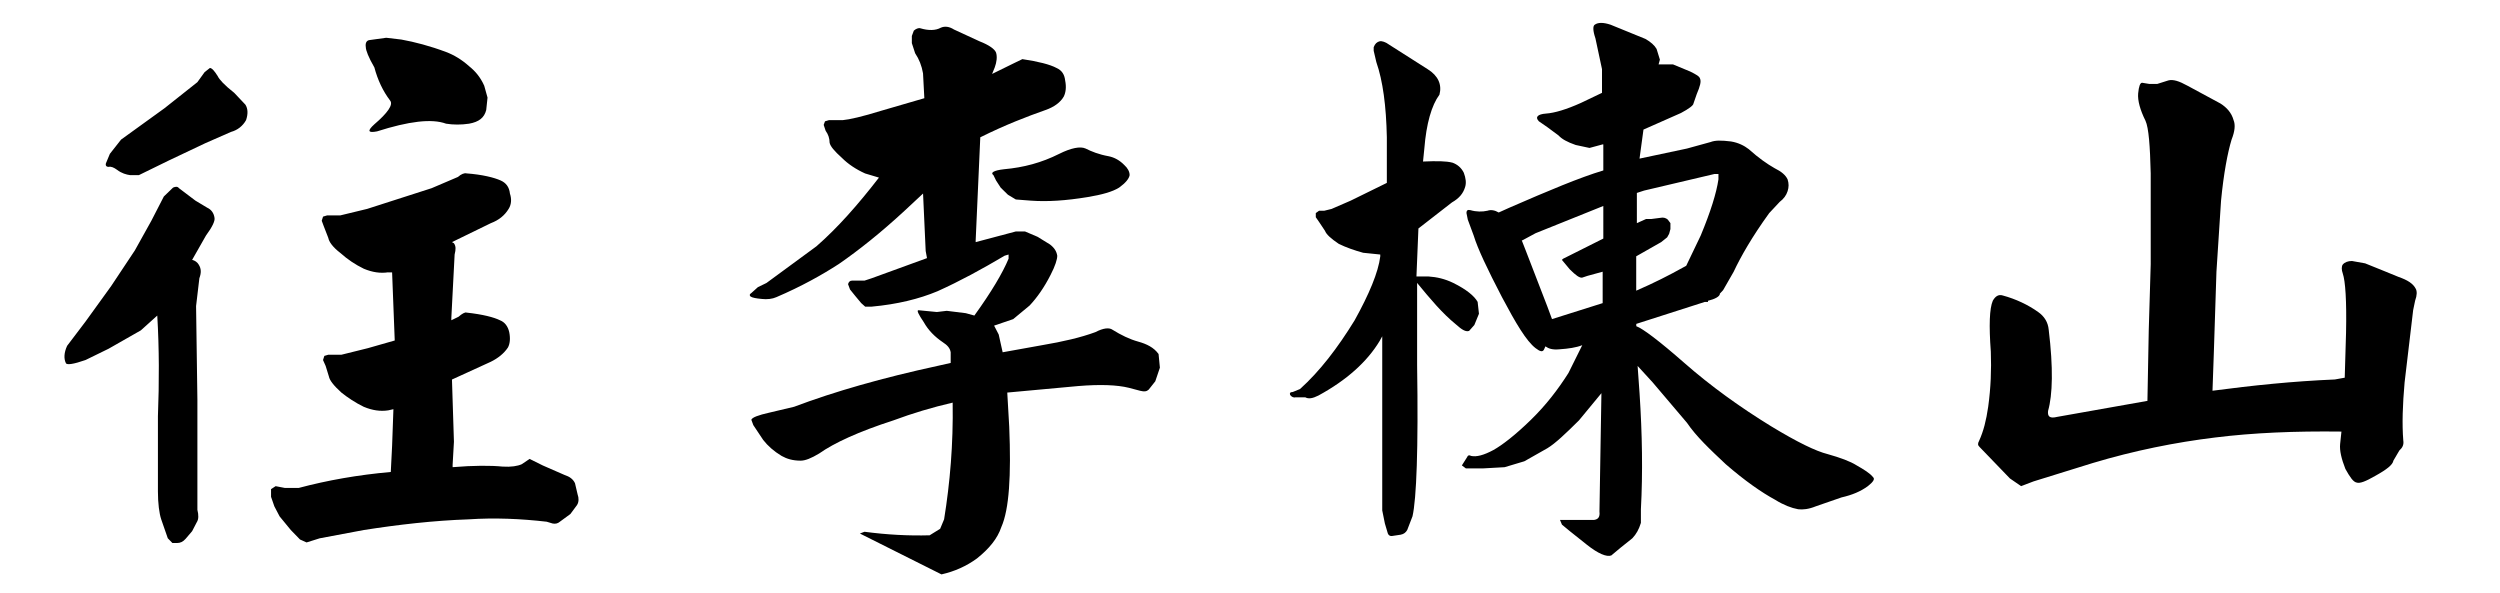
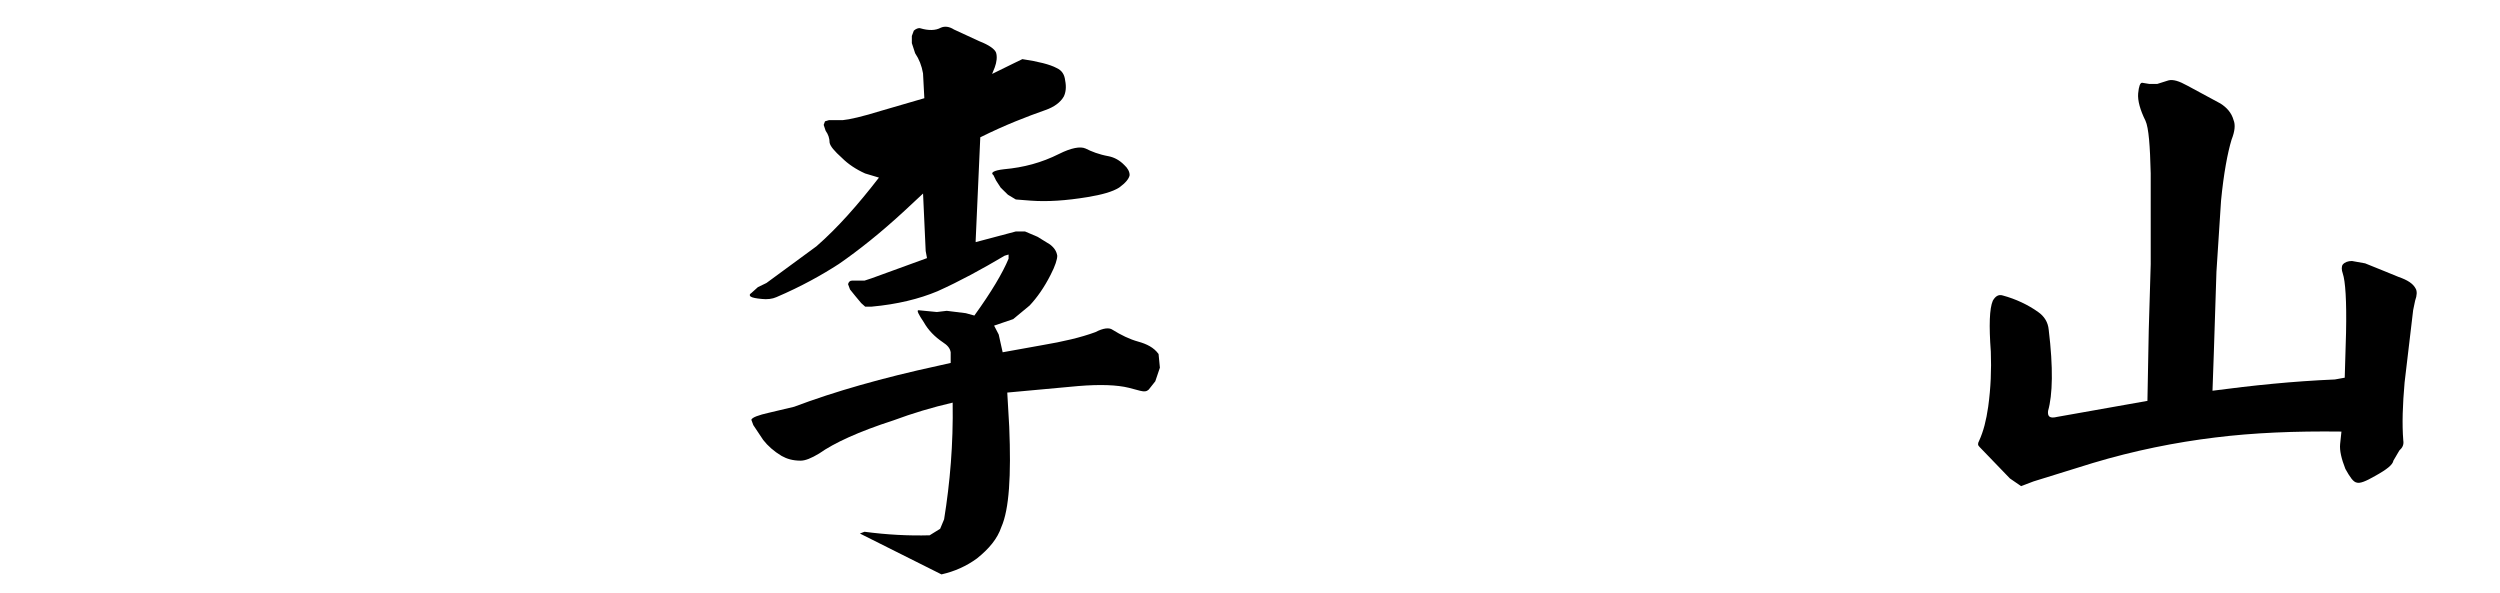
<svg xmlns="http://www.w3.org/2000/svg" version="1.1" id="圖層_1" x="0px" y="0px" width="91.2px" height="21.622px" viewBox="0 0 91.2 21.622" enable-background="new 0 0 91.2 21.622" xml:space="preserve">
  <g>
-     <path d="M5.521,8.054l0.456-0.886l0.336-0.324C6.409,6.801,6.48,6.801,6.529,6.865l0.6,0.454l0.432,0.259   c0.144,0.065,0.24,0.194,0.264,0.367C7.849,8.054,7.752,8.27,7.513,8.594L7.009,9.48c0.096,0.021,0.192,0.086,0.24,0.173   c0.096,0.151,0.096,0.302,0.024,0.497l-0.12,1.016l0.048,3.414v2.96v1.059c0.048,0.194,0.048,0.346-0.024,0.454l-0.168,0.324   l-0.24,0.281c-0.096,0.108-0.192,0.151-0.312,0.151H6.289l-0.168-0.173l-0.24-0.691c-0.072-0.216-0.12-0.583-0.12-1.016v-2.744   c0.048-1.232,0.048-2.463-0.024-3.673l-0.6,0.54l-1.176,0.67l-0.84,0.411c-0.432,0.151-0.696,0.194-0.72,0.108   c-0.072-0.151-0.072-0.367,0.048-0.626l0.672-0.886l0.936-1.296L4.92,9.134L5.521,8.054z M7.465,2.631l0.192-0.151   c0.072,0,0.168,0.108,0.288,0.302c0.048,0.108,0.24,0.324,0.6,0.605l0.408,0.432C9.049,3.97,9.049,4.165,8.977,4.381   c-0.12,0.216-0.312,0.367-0.552,0.432L7.489,5.224L6.168,5.85L5.064,6.39H4.752C4.608,6.369,4.44,6.325,4.272,6.196   c-0.12-0.086-0.216-0.13-0.312-0.108c-0.072,0-0.12-0.043-0.096-0.13l0.144-0.346l0.408-0.519L6,3.949l1.2-0.951L7.465,2.631z    M14.161,9.934c-0.288,0.043-0.576,0-0.888-0.13c-0.312-0.151-0.6-0.346-0.84-0.562c-0.312-0.238-0.432-0.432-0.456-0.562   l-0.168-0.433l-0.072-0.194l0.048-0.151l0.144-0.043h0.192h0.288l0.984-0.238l2.353-0.756l0.96-0.41   c0.12-0.108,0.24-0.151,0.312-0.13c0.576,0.043,1.008,0.151,1.248,0.259c0.192,0.086,0.312,0.238,0.336,0.476   c0.072,0.216,0.048,0.411-0.048,0.562c-0.144,0.238-0.36,0.411-0.648,0.519l-1.417,0.691l0.072,0.043   c0.072,0.108,0.072,0.216,0.024,0.41l-0.12,2.312v0.086l0.264-0.129c0.12-0.108,0.24-0.173,0.288-0.151   c0.6,0.065,1.008,0.173,1.224,0.281c0.168,0.065,0.288,0.216,0.336,0.432c0.048,0.238,0.024,0.432-0.048,0.562   c-0.144,0.216-0.36,0.389-0.624,0.519l-1.417,0.648l0.072,2.269l-0.048,0.842v0.086c0.769-0.064,1.393-0.064,1.824-0.021   c0.312,0.021,0.552-0.021,0.696-0.086l0.288-0.194l0.48,0.238l0.792,0.346c0.192,0.064,0.312,0.151,0.384,0.302l0.096,0.411   c0.048,0.129,0.048,0.281-0.024,0.389l-0.24,0.324l-0.384,0.281c-0.072,0.065-0.168,0.086-0.264,0.065l-0.216-0.065   c-0.936-0.108-1.896-0.151-2.856-0.086c-1.272,0.043-2.568,0.194-3.816,0.389l-1.608,0.302l-0.48,0.151l-0.24-0.108l-0.336-0.346   l-0.408-0.497l-0.192-0.367l-0.12-0.346v-0.281l0.168-0.108l0.336,0.065h0.504c1.056-0.281,2.16-0.475,3.36-0.583l0.048-0.951   l0.048-1.339l-0.192,0.043c-0.288,0.043-0.576,0-0.888-0.129c-0.312-0.151-0.6-0.346-0.816-0.519   c-0.288-0.259-0.432-0.454-0.456-0.583l-0.12-0.389l-0.096-0.216l0.048-0.151l0.144-0.043h0.192h0.288l0.96-0.238l0.984-0.281   l-0.096-2.485H14.161z M13.345,1.723c-0.024-0.151,0.024-0.238,0.12-0.259l0.624-0.086l0.552,0.065   c0.48,0.086,1.056,0.237,1.632,0.454c0.288,0.108,0.576,0.281,0.84,0.519c0.216,0.173,0.408,0.389,0.552,0.713l0.12,0.432   l-0.048,0.454c-0.072,0.281-0.264,0.432-0.624,0.497c-0.288,0.043-0.576,0.043-0.84,0c-0.528-0.194-1.368-0.086-2.52,0.281   c-0.336,0.065-0.36-0.021-0.096-0.259c0.48-0.411,0.696-0.713,0.576-0.864c-0.264-0.346-0.456-0.756-0.576-1.21   C13.441,2.09,13.345,1.831,13.345,1.723z" />
    <path d="M32.593,15.335c-1.272,0.411-2.16,0.821-2.712,1.21c-0.288,0.173-0.504,0.26-0.672,0.26c-0.288,0-0.504-0.065-0.696-0.173   c-0.288-0.173-0.504-0.368-0.672-0.583l-0.36-0.541l-0.072-0.194c0.024-0.086,0.264-0.173,0.648-0.259l0.912-0.216   c1.488-0.562,3.24-1.059,5.232-1.491l0.48-0.108v-0.389c-0.024-0.151-0.12-0.259-0.288-0.367c-0.288-0.195-0.528-0.433-0.696-0.735   c-0.192-0.281-0.264-0.432-0.192-0.432l0.672,0.065l0.36-0.043l0.696,0.086l0.312,0.086c0.624-0.864,1.032-1.556,1.248-2.074V9.285   l-0.144,0.043c-0.84,0.497-1.632,0.929-2.448,1.296c-0.672,0.281-1.464,0.476-2.4,0.562h-0.24l-0.144-0.129l-0.216-0.259   l-0.192-0.238l-0.072-0.194c0.024-0.086,0.072-0.129,0.144-0.129h0.456l0.264-0.087l2.016-0.734l-0.048-0.259L33.673,7.06L33,7.687   c-0.864,0.799-1.68,1.448-2.4,1.944c-0.6,0.389-1.368,0.821-2.28,1.21c-0.144,0.065-0.336,0.087-0.528,0.065   c-0.216-0.021-0.336-0.043-0.408-0.086c-0.048-0.043-0.048-0.086,0.024-0.129l0.24-0.216l0.312-0.151l1.824-1.339   c0.768-0.67,1.512-1.512,2.28-2.506l-0.504-0.151c-0.336-0.151-0.624-0.346-0.84-0.562c-0.288-0.259-0.432-0.432-0.456-0.562   c0-0.151-0.048-0.302-0.144-0.432l-0.072-0.216l0.048-0.13l0.144-0.043h0.504c0.24-0.021,0.72-0.13,1.416-0.346l1.56-0.454   l-0.048-0.907c-0.048-0.281-0.144-0.519-0.288-0.734l-0.12-0.368V1.312l0.072-0.194c0.072-0.065,0.168-0.108,0.24-0.086   c0.288,0.086,0.552,0.086,0.744-0.021c0.144-0.065,0.312-0.043,0.48,0.065l0.936,0.432c0.336,0.13,0.552,0.281,0.6,0.411   c0.048,0.151,0.024,0.346-0.048,0.541l-0.096,0.237l0.792-0.389l0.312-0.151c0.576,0.086,1.008,0.194,1.249,0.324   c0.192,0.086,0.288,0.237,0.312,0.454c0.048,0.238,0.024,0.432-0.048,0.583c-0.12,0.216-0.36,0.389-0.672,0.497   c-0.672,0.237-1.464,0.54-2.376,0.994l-0.168,3.759v0.065l1.464-0.389h0.336l0.456,0.194l0.456,0.281   c0.168,0.13,0.24,0.259,0.264,0.411c0,0.129-0.072,0.367-0.24,0.691c-0.24,0.475-0.504,0.843-0.768,1.124l-0.6,0.497l-0.696,0.237   l0.168,0.324l0.144,0.648l1.44-0.259c0.768-0.13,1.416-0.281,1.944-0.476c0.288-0.151,0.504-0.173,0.624-0.086   c0.312,0.194,0.624,0.346,0.936,0.432s0.576,0.216,0.744,0.454l0.048,0.497l-0.168,0.497l-0.24,0.303   c-0.072,0.064-0.144,0.086-0.312,0.043l-0.408-0.108c-0.432-0.108-1.056-0.13-1.848-0.065l-2.592,0.238l0.072,1.253   c0.072,1.772,0,3.003-0.288,3.652c-0.144,0.432-0.456,0.799-0.888,1.145c-0.384,0.281-0.816,0.475-1.296,0.583l-2.976-1.491   l0.168-0.064c0.816,0.108,1.608,0.151,2.376,0.129l0.384-0.238l0.144-0.346c0.216-1.339,0.336-2.744,0.312-4.256   C34.009,14.86,33.289,15.076,32.593,15.335z M38.641,5.612c0.432-0.216,0.768-0.281,0.96-0.194c0.216,0.108,0.48,0.216,0.84,0.281   c0.216,0.043,0.408,0.151,0.576,0.324c0.12,0.108,0.192,0.238,0.192,0.367c-0.024,0.129-0.144,0.281-0.384,0.454   c-0.24,0.151-0.624,0.259-1.152,0.346c-0.792,0.13-1.464,0.173-2.064,0.13l-0.552-0.043l-0.288-0.173l-0.264-0.259l-0.168-0.259   L36.241,6.39c-0.12-0.086,0-0.173,0.384-0.216C37.345,6.109,37.993,5.937,38.641,5.612z" />
-     <path d="M51.336,19.333c-0.048,0.086-0.12,0.151-0.24,0.173l-0.288,0.043c-0.096,0.022-0.168-0.021-0.192-0.129l-0.096-0.324   l-0.096-0.476v-4.688v-1.664l-0.096,0.173c-0.456,0.756-1.2,1.426-2.232,1.988c-0.216,0.108-0.36,0.13-0.48,0.065h-0.36   c-0.072,0.021-0.144-0.022-0.192-0.086c-0.024-0.065,0-0.108,0.096-0.108l0.264-0.108c0.72-0.648,1.368-1.491,1.992-2.506   c0.528-0.951,0.864-1.75,0.936-2.333V9.285l-0.624-0.064c-0.312-0.086-0.624-0.194-0.888-0.324   c-0.288-0.194-0.456-0.346-0.504-0.476L48.12,8.097L48,7.924V7.773l0.12-0.086h0.192l0.264-0.065l0.696-0.302l1.32-0.648V5.007   c-0.024-1.145-0.144-2.053-0.384-2.744l-0.096-0.411V1.723c0.048-0.129,0.12-0.194,0.216-0.216c0.072-0.021,0.216,0.022,0.36,0.13   l1.392,0.886c0.384,0.238,0.528,0.562,0.432,0.929c-0.288,0.389-0.48,1.059-0.552,1.966l-0.048,0.475   c0.504-0.021,0.84-0.021,1.08,0.043c0.168,0.064,0.312,0.173,0.408,0.367c0.072,0.194,0.096,0.367,0.048,0.519   c-0.072,0.238-0.216,0.411-0.48,0.562l-1.224,0.951l-0.072,1.75h0.432c0.312,0.021,0.6,0.086,0.912,0.237   c0.48,0.238,0.768,0.476,0.888,0.691l0.048,0.433l-0.168,0.41l-0.192,0.216c-0.12,0.043-0.264-0.043-0.48-0.238   c-0.504-0.411-0.936-0.929-1.416-1.513v-0.043v3.046c0.048,3.046-0.024,4.883-0.168,5.51L51.336,19.333z M57.601,15.335   c-0.48,0.476-0.864,0.843-1.152,1.016l-0.84,0.476l-0.72,0.216l-0.768,0.043h-0.336h-0.312l-0.144-0.108l0.192-0.303   c0.024-0.065,0.072-0.086,0.144-0.043c0.192,0.043,0.456-0.022,0.816-0.216c0.312-0.173,0.792-0.54,1.368-1.102   c0.552-0.54,0.984-1.102,1.368-1.707l0.504-1.015c-0.216,0.086-0.504,0.129-0.84,0.151c-0.24,0.022-0.384-0.021-0.504-0.108   l-0.048,0.108c-0.048,0.108-0.144,0.087-0.312-0.043c-0.336-0.259-0.72-0.907-1.224-1.858c-0.528-1.015-0.888-1.771-1.032-2.247   l-0.216-0.583l-0.048-0.238c0-0.108,0.048-0.129,0.144-0.108c0.216,0.064,0.432,0.064,0.624,0.021   c0.12-0.043,0.264-0.021,0.408,0.065l0.384-0.173c1.44-0.626,2.568-1.102,3.432-1.361V5.267h-0.024l-0.48,0.13l-0.504-0.108   c-0.312-0.108-0.504-0.216-0.624-0.346L56.449,4.64l-0.312-0.216c-0.144-0.151-0.048-0.259,0.264-0.281s0.744-0.151,1.272-0.389   l0.768-0.367V2.522l-0.24-1.124c-0.096-0.281-0.096-0.454-0.024-0.497c0.12-0.087,0.312-0.087,0.576,0l1.272,0.519   c0.192,0.108,0.336,0.237,0.408,0.367l0.12,0.389L60.505,2.35h0.528l0.625,0.259c0.216,0.108,0.336,0.173,0.36,0.259   c0.048,0.108,0,0.281-0.12,0.562l-0.12,0.346c0,0.065-0.168,0.194-0.456,0.346l-1.368,0.605l-0.144,1.059l1.729-0.367l0.864-0.238   c0.168-0.065,0.384-0.065,0.744-0.021c0.264,0.043,0.48,0.151,0.648,0.281c0.36,0.324,0.672,0.54,0.937,0.691   c0.264,0.13,0.408,0.259,0.48,0.411c0.048,0.151,0.048,0.281,0,0.432c-0.048,0.151-0.144,0.281-0.288,0.389l-0.384,0.411   c-0.624,0.864-1.032,1.577-1.296,2.139l-0.384,0.67l-0.12,0.129v0.021c-0.024,0.086-0.168,0.173-0.432,0.238v0.043h-0.12   l-2.496,0.8V11.9c0.24,0.086,0.84,0.54,1.752,1.339c0.96,0.843,2.04,1.621,3.168,2.312c0.96,0.583,1.632,0.908,2.064,1.016   c0.456,0.129,0.816,0.259,1.056,0.411c0.264,0.151,0.48,0.281,0.6,0.432c0.072,0.065,0,0.173-0.192,0.324   c-0.264,0.194-0.576,0.324-0.96,0.411l-0.936,0.324c-0.264,0.108-0.48,0.129-0.648,0.108c-0.24-0.043-0.528-0.151-0.84-0.346   c-0.48-0.259-1.104-0.691-1.8-1.296c-0.576-0.54-1.08-1.016-1.416-1.512l-1.248-1.47l-0.552-0.604l0.072,1.015   c0.096,1.469,0.12,2.874,0.048,4.213v0.497c-0.072,0.237-0.168,0.41-0.312,0.562l-0.432,0.346l-0.336,0.281   c-0.168,0.064-0.48-0.065-0.888-0.389l-0.624-0.497l-0.288-0.238l-0.072-0.173h1.248c0.144-0.021,0.216-0.108,0.192-0.302   l0.072-4.321L57.601,15.335z M58.489,7.514l-2.472,0.994l-0.48,0.259h-0.024l0.144,0.368l0.792,2.052l0.168,0.454l1.848-0.583   V9.912l-0.552,0.151l-0.192,0.064c-0.096,0.021-0.24-0.086-0.456-0.302L56.977,9.48l0.048-0.043l0.216-0.108l1.248-0.626V7.514z    M59.689,10.604c0.648-0.281,1.2-0.562,1.704-0.843l0.12-0.065l0.528-1.102c0.36-0.864,0.576-1.556,0.648-2.052V6.347h-0.144   l-2.568,0.605l-0.264,0.086V8.14l0.336-0.151h0.192l0.336-0.043c0.096-0.021,0.192,0,0.264,0.065l0.096,0.129v0.216L60.89,8.529   l-0.072,0.129l-0.216,0.173L59.689,9.35V10.604z" />
    <path d="M76.345,16.891l-2.16,0.67l-0.456,0.173l-0.408-0.281l-1.104-1.145c-0.072-0.065-0.072-0.13-0.024-0.216   c0.168-0.367,0.264-0.756,0.336-1.253c0.096-0.691,0.12-1.361,0.096-2.009c-0.072-0.973-0.048-1.578,0.072-1.858   c0.096-0.173,0.216-0.238,0.36-0.194c0.48,0.129,0.936,0.346,1.296,0.605c0.216,0.151,0.36,0.367,0.384,0.648   c0.168,1.383,0.144,2.377-0.024,2.96c-0.024,0.216,0.072,0.281,0.336,0.216l3.289-0.583l0.048-2.571l0.072-2.42V6.325   c-0.024-0.994-0.072-1.664-0.192-1.923C78.073,4.014,77.977,3.668,78,3.408c0.024-0.259,0.072-0.389,0.144-0.389l0.264,0.043h0.288   l0.408-0.129c0.168-0.043,0.384,0.021,0.696,0.194l1.2,0.648c0.24,0.151,0.408,0.346,0.48,0.605   c0.072,0.173,0.048,0.41-0.072,0.713c-0.144,0.476-0.288,1.231-0.384,2.226l-0.168,2.593l-0.096,2.981l-0.048,1.361   c1.464-0.194,2.928-0.346,4.464-0.411l0.36-0.065l0.048-1.642c0.024-1.167-0.024-1.88-0.12-2.161c-0.048-0.129-0.048-0.259,0-0.324   c0.072-0.086,0.192-0.13,0.336-0.13l0.48,0.086l0.696,0.281l0.528,0.216c0.312,0.108,0.528,0.238,0.624,0.432   c0.048,0.086,0.048,0.238-0.024,0.432l-0.072,0.346l-0.312,2.636c-0.072,0.821-0.096,1.513-0.048,2.118   c0.024,0.151-0.024,0.259-0.144,0.367l-0.216,0.368c-0.024,0.151-0.24,0.324-0.672,0.562c-0.336,0.194-0.552,0.281-0.672,0.238   c-0.12-0.022-0.24-0.195-0.408-0.497c-0.144-0.367-0.216-0.67-0.192-0.908l0.048-0.454c-1.704-0.021-3.216,0.043-4.608,0.216   C79.369,16.135,77.857,16.437,76.345,16.891z" />
  </g>
  <g>
</g>
  <g>
</g>
  <g>
</g>
  <g>
</g>
  <g>
</g>
  <g>
</g>
</svg>